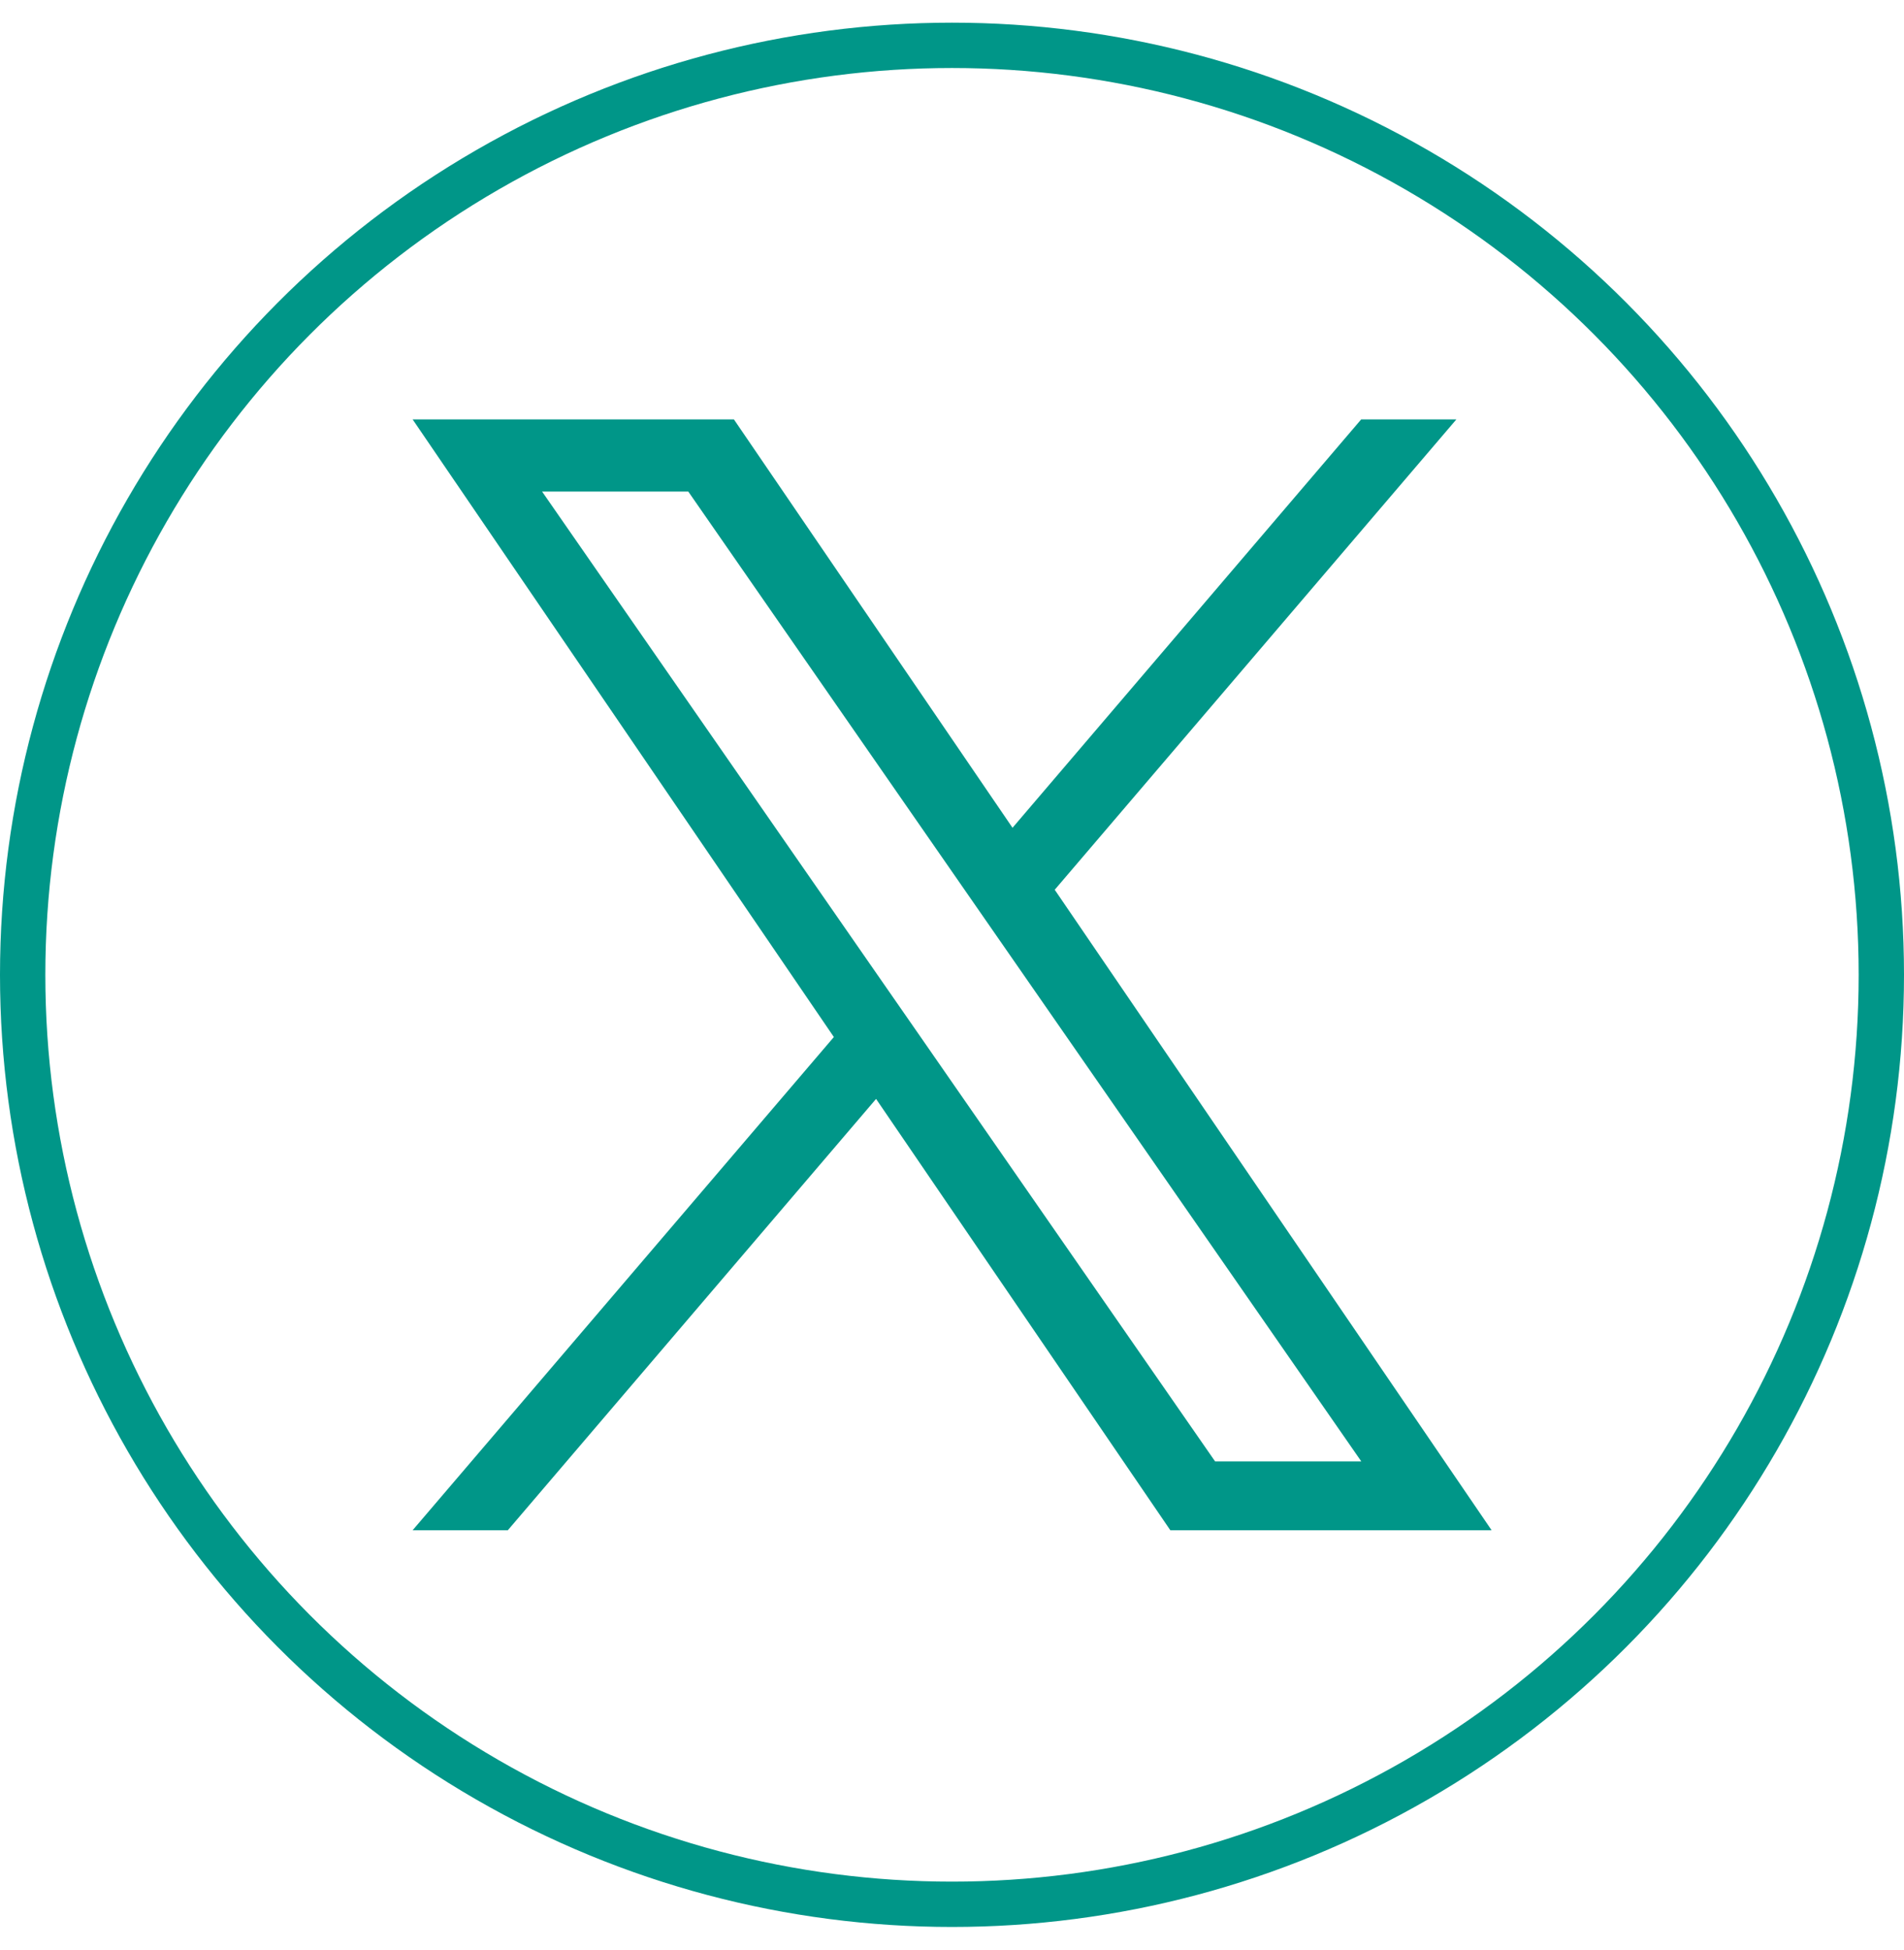
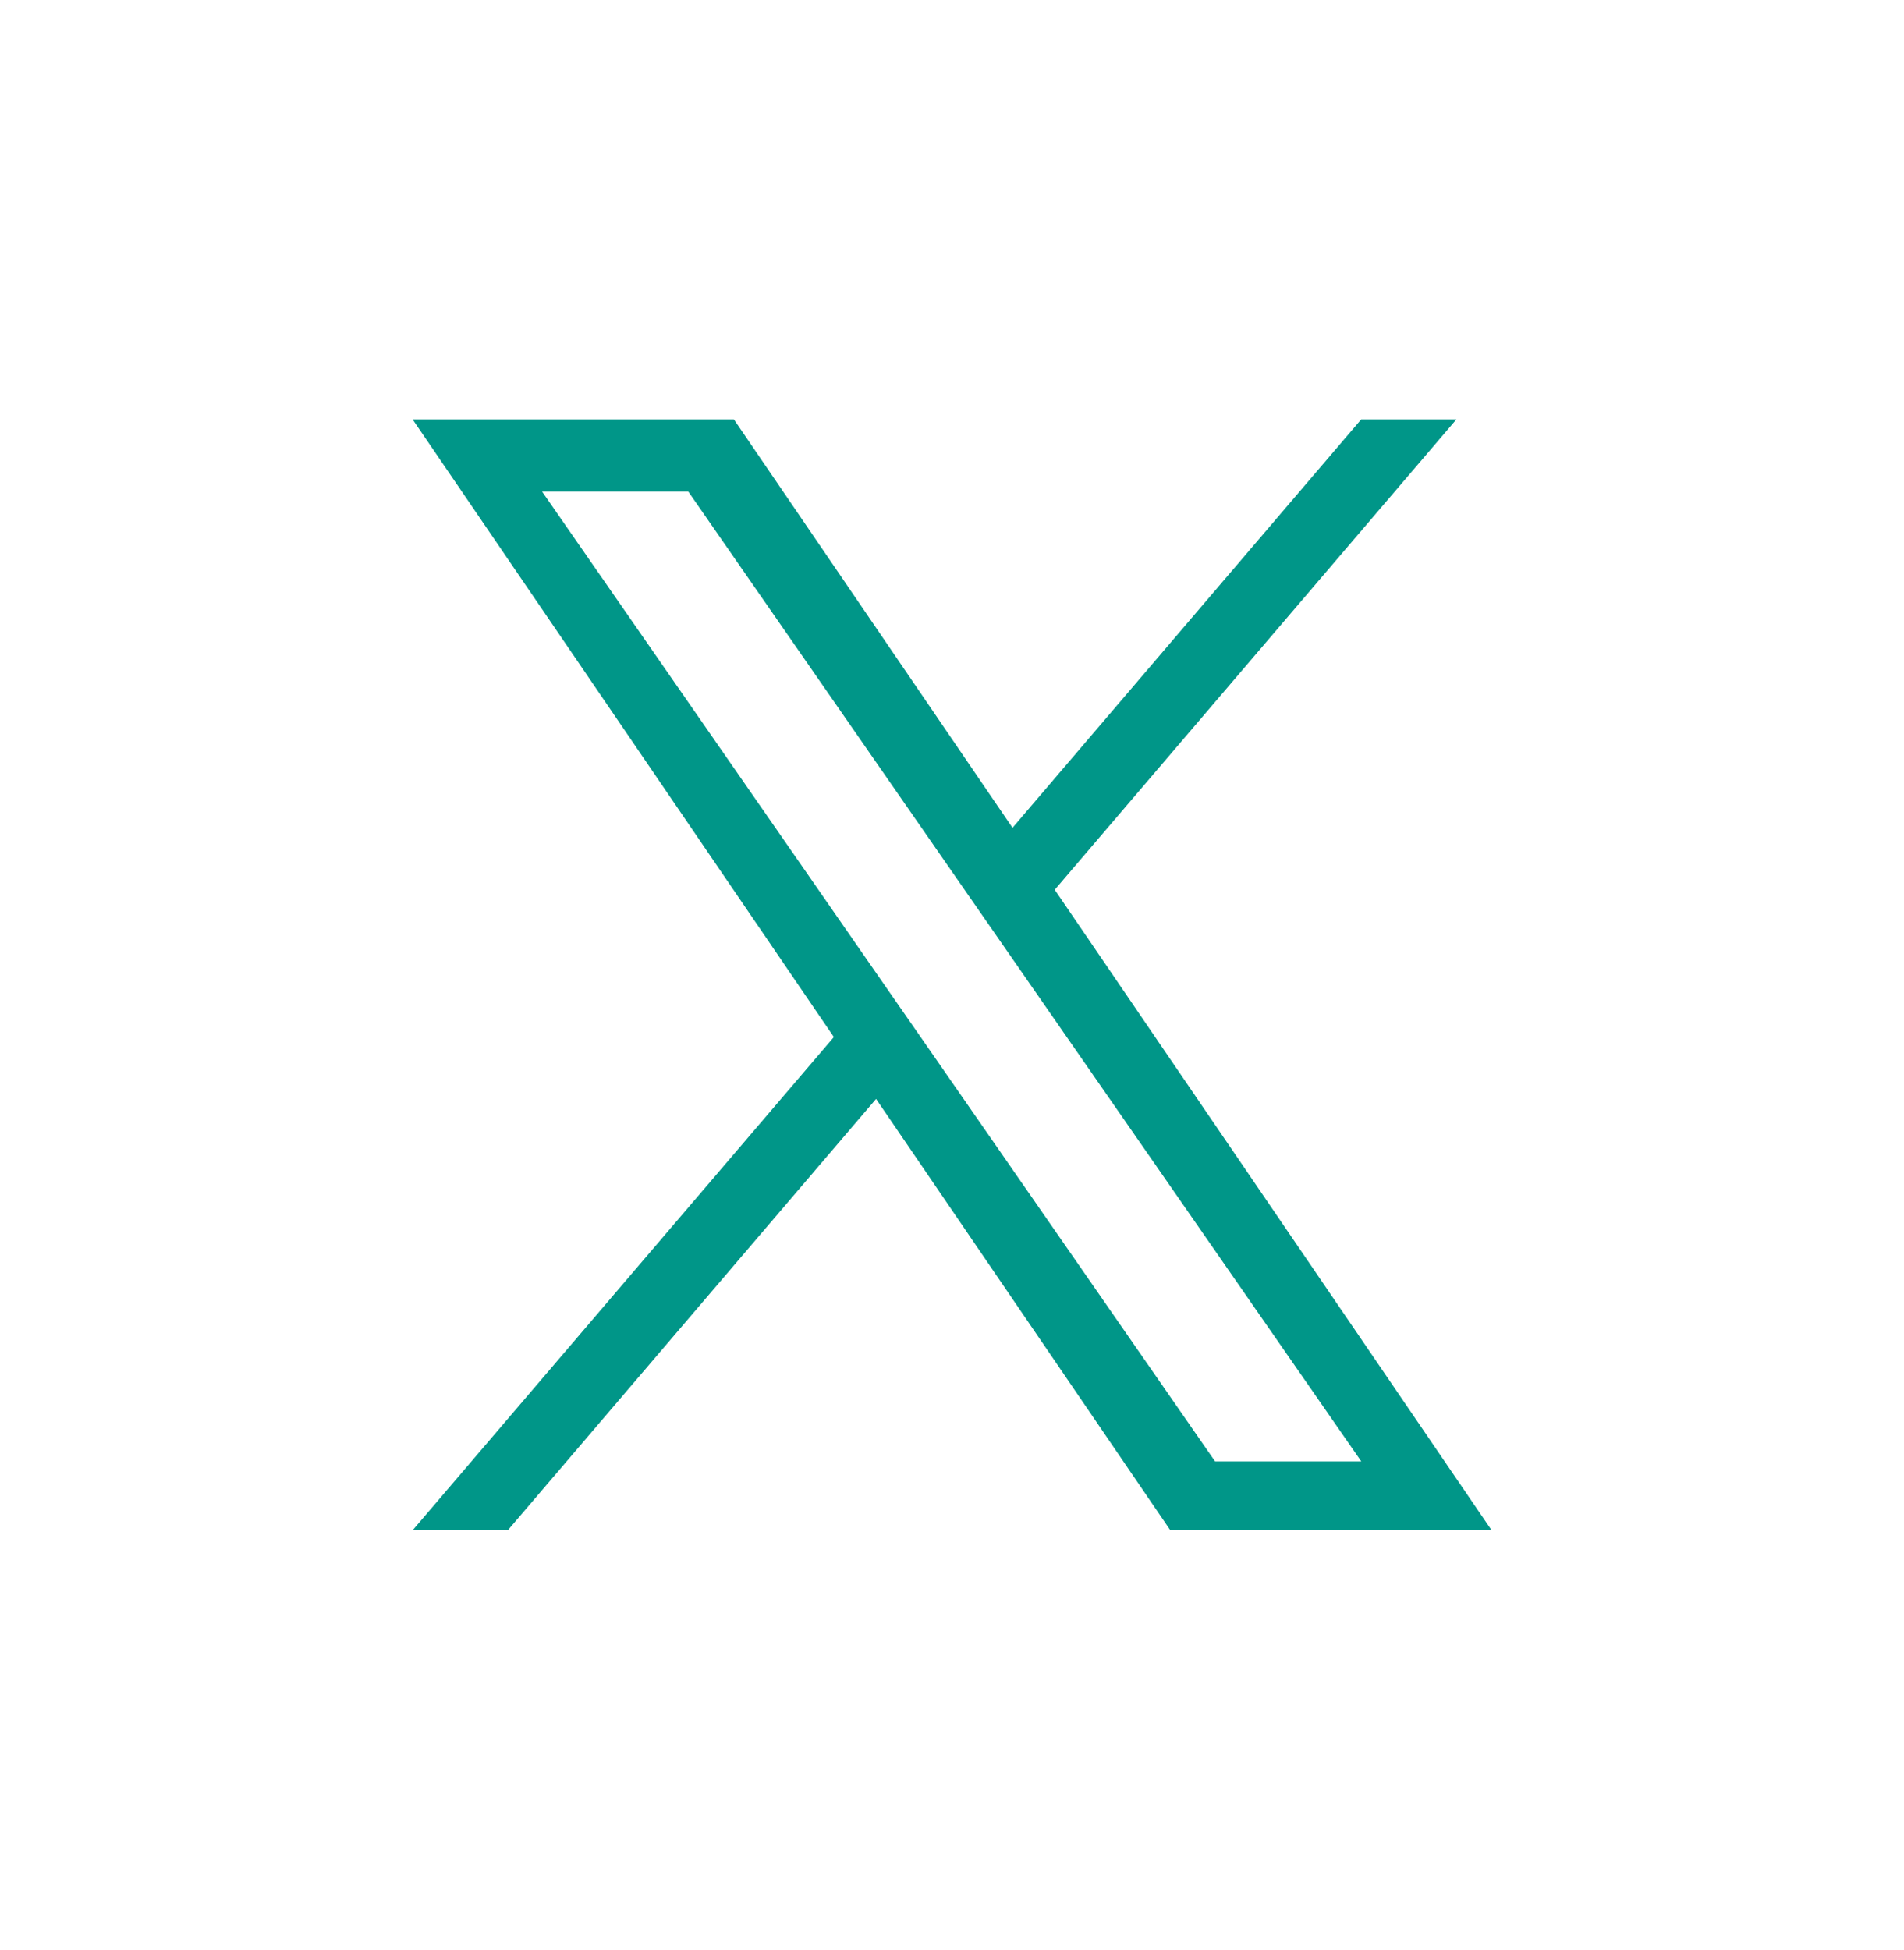
<svg xmlns="http://www.w3.org/2000/svg" width="42" height="43" viewBox="0 0 42 43" fill="none">
  <path d="M23.266 19.624L32.126 9.25H30.026L22.335 18.257L16.189 9.25H9.102L18.394 22.872L9.102 33.75H11.202L19.325 24.237L25.816 33.75H32.903L23.266 19.624ZM20.391 22.991L19.449 21.635L11.958 10.842H15.183L21.227 19.552L22.169 20.909L30.028 32.231H26.803L20.391 22.991Z" fill="#009688" />
-   <circle cx="21" cy="21.5" r="20.5" stroke="#009688" />
</svg>